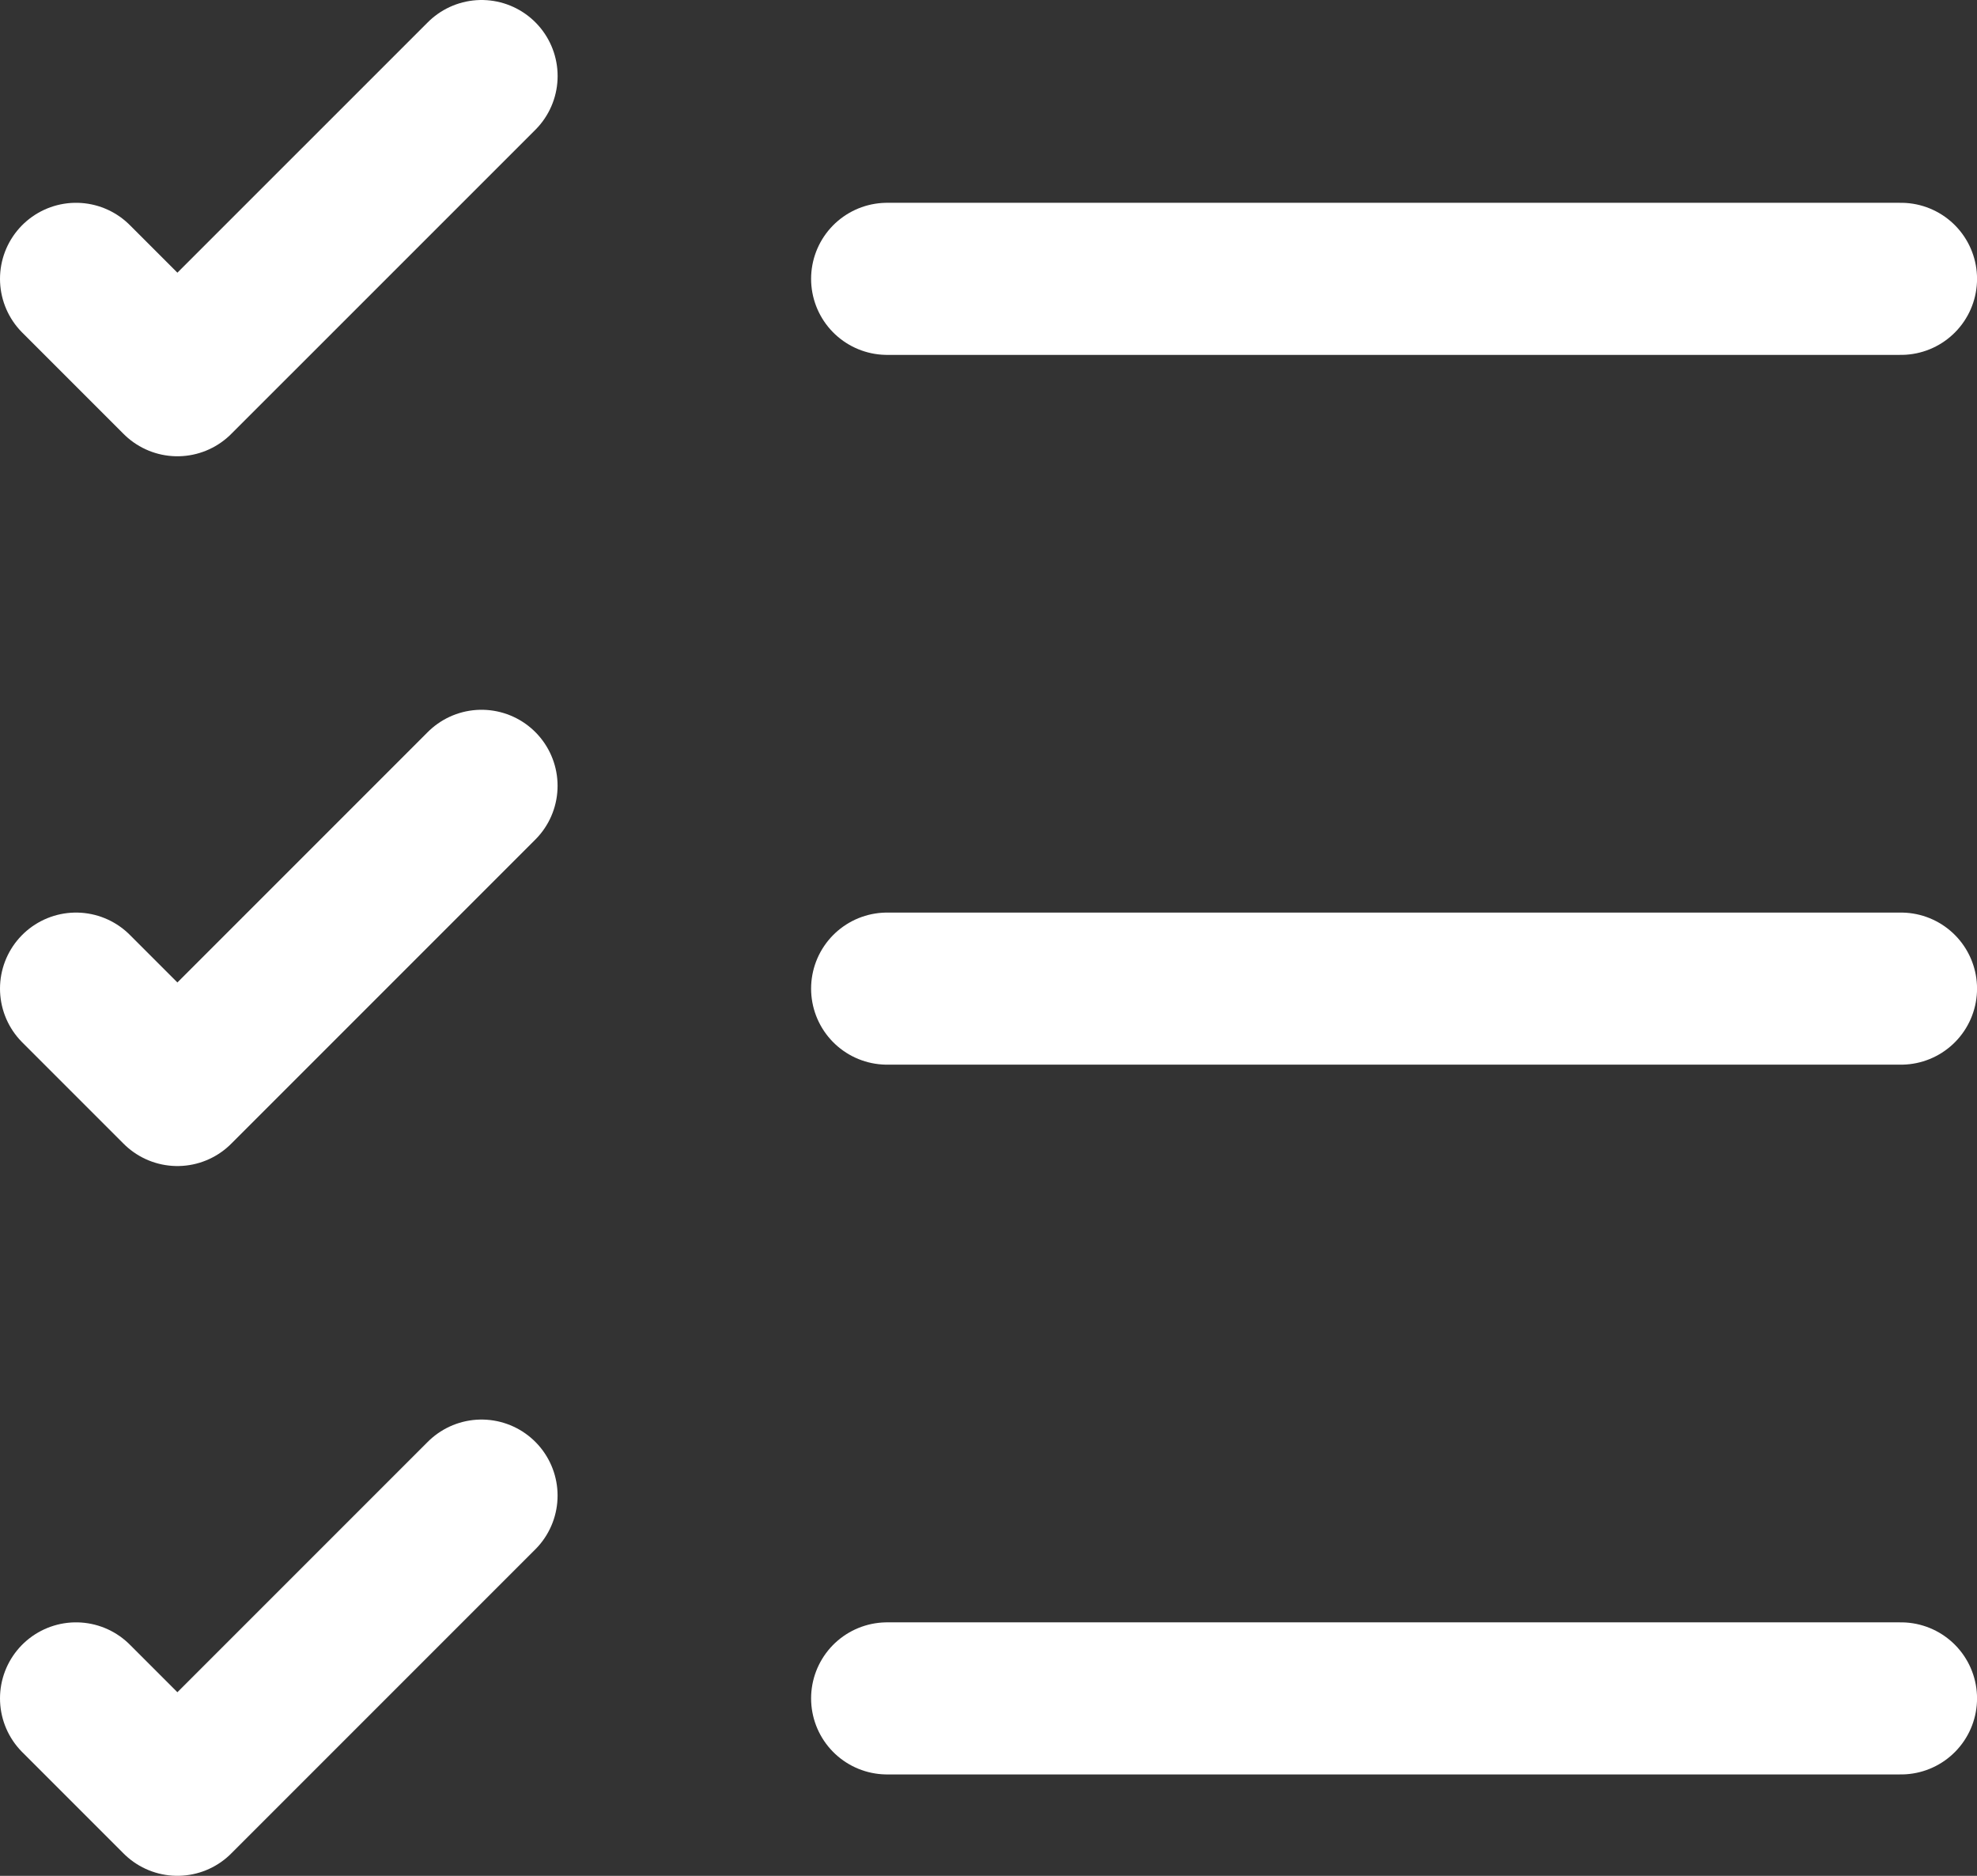
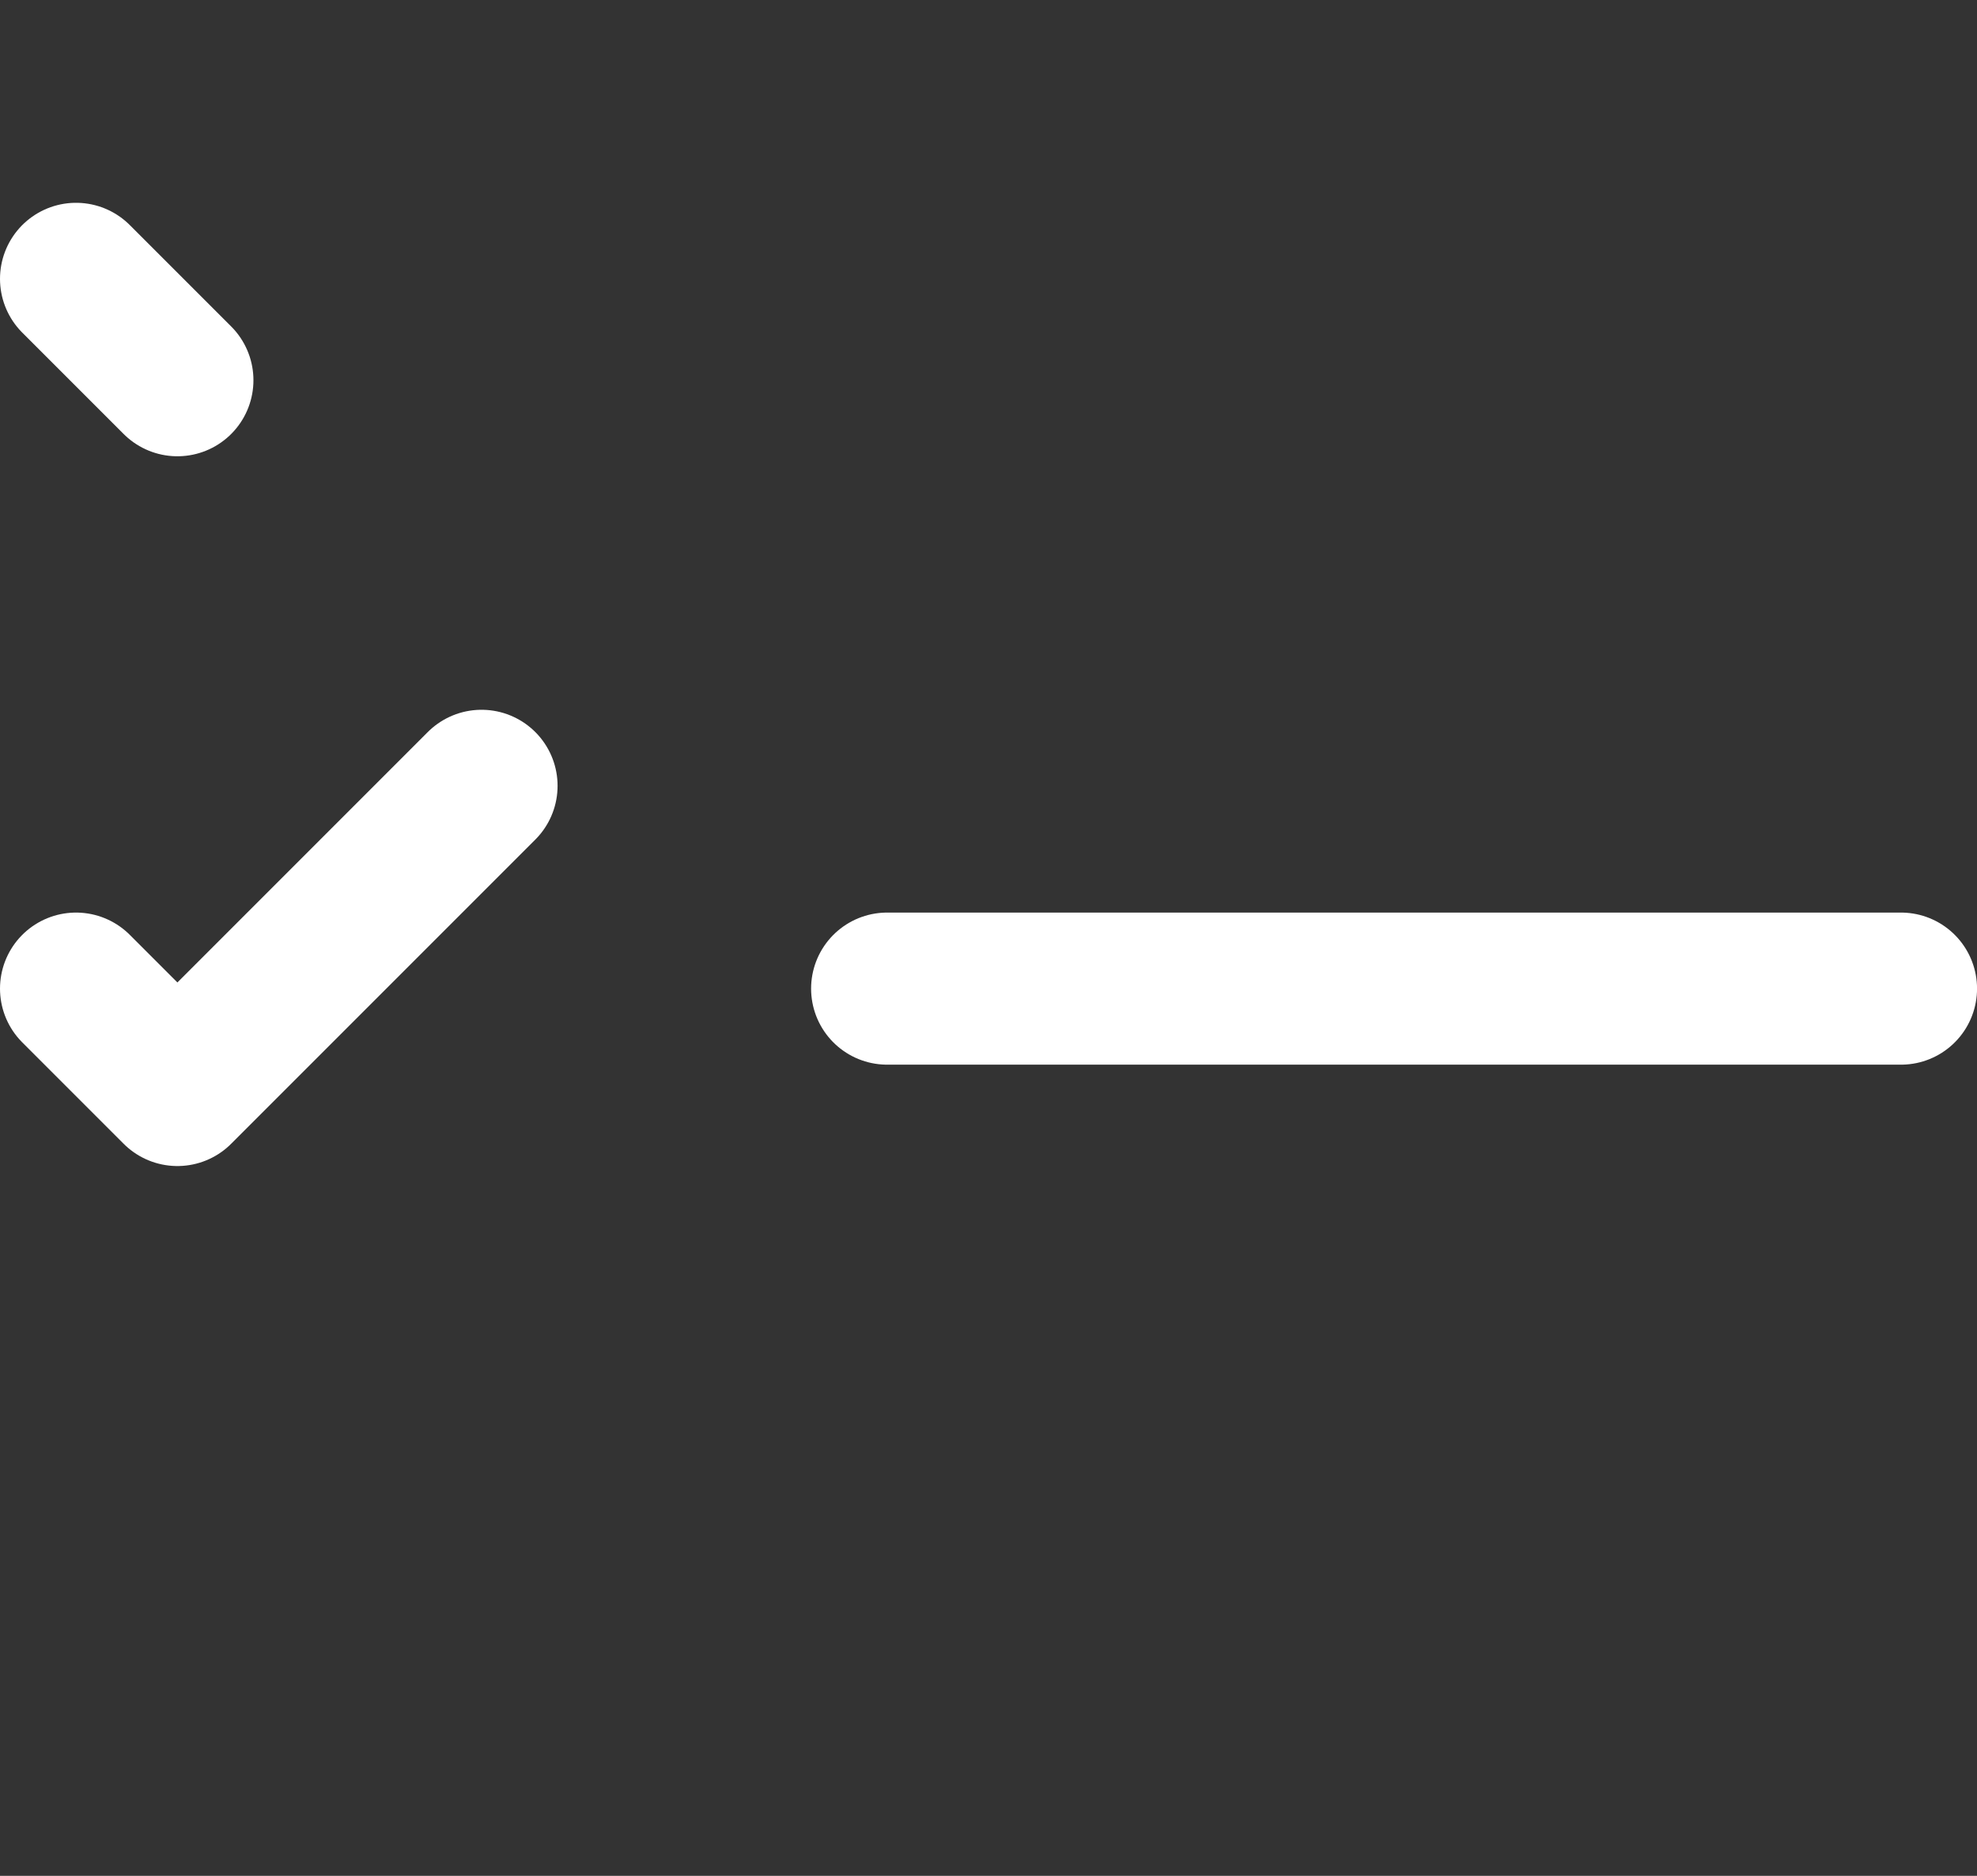
<svg xmlns="http://www.w3.org/2000/svg" id="Layer_1" viewBox="0 0 471.4 447.23">
  <rect x="0" y="0" width="471.4" height="447.23" fill="#333333" stroke="none" />
  <defs>
    <style>
      .cls-1 {
        fill: none;
        stroke: #fff;
        stroke-linecap: round;
        stroke-linejoin: round;
        stroke-width: 36.26px;
      }
    </style>
  </defs>
-   <path class="cls-1" d="M211.53,404.92h241.75" />
  <path class="cls-1" d="M211.53,235.7h241.75" />
-   <path class="cls-1" d="M211.53,66.48h241.75" />
-   <path class="cls-1" d="M18.13,66.48l24.17,24.17L114.83,18.13" />
+   <path class="cls-1" d="M18.13,66.48l24.17,24.17" />
  <path class="cls-1" d="M18.13,235.7l24.17,24.17,72.52-72.52" />
-   <path class="cls-1" d="M18.13,404.92l24.17,24.17,72.52-72.52" />
</svg>